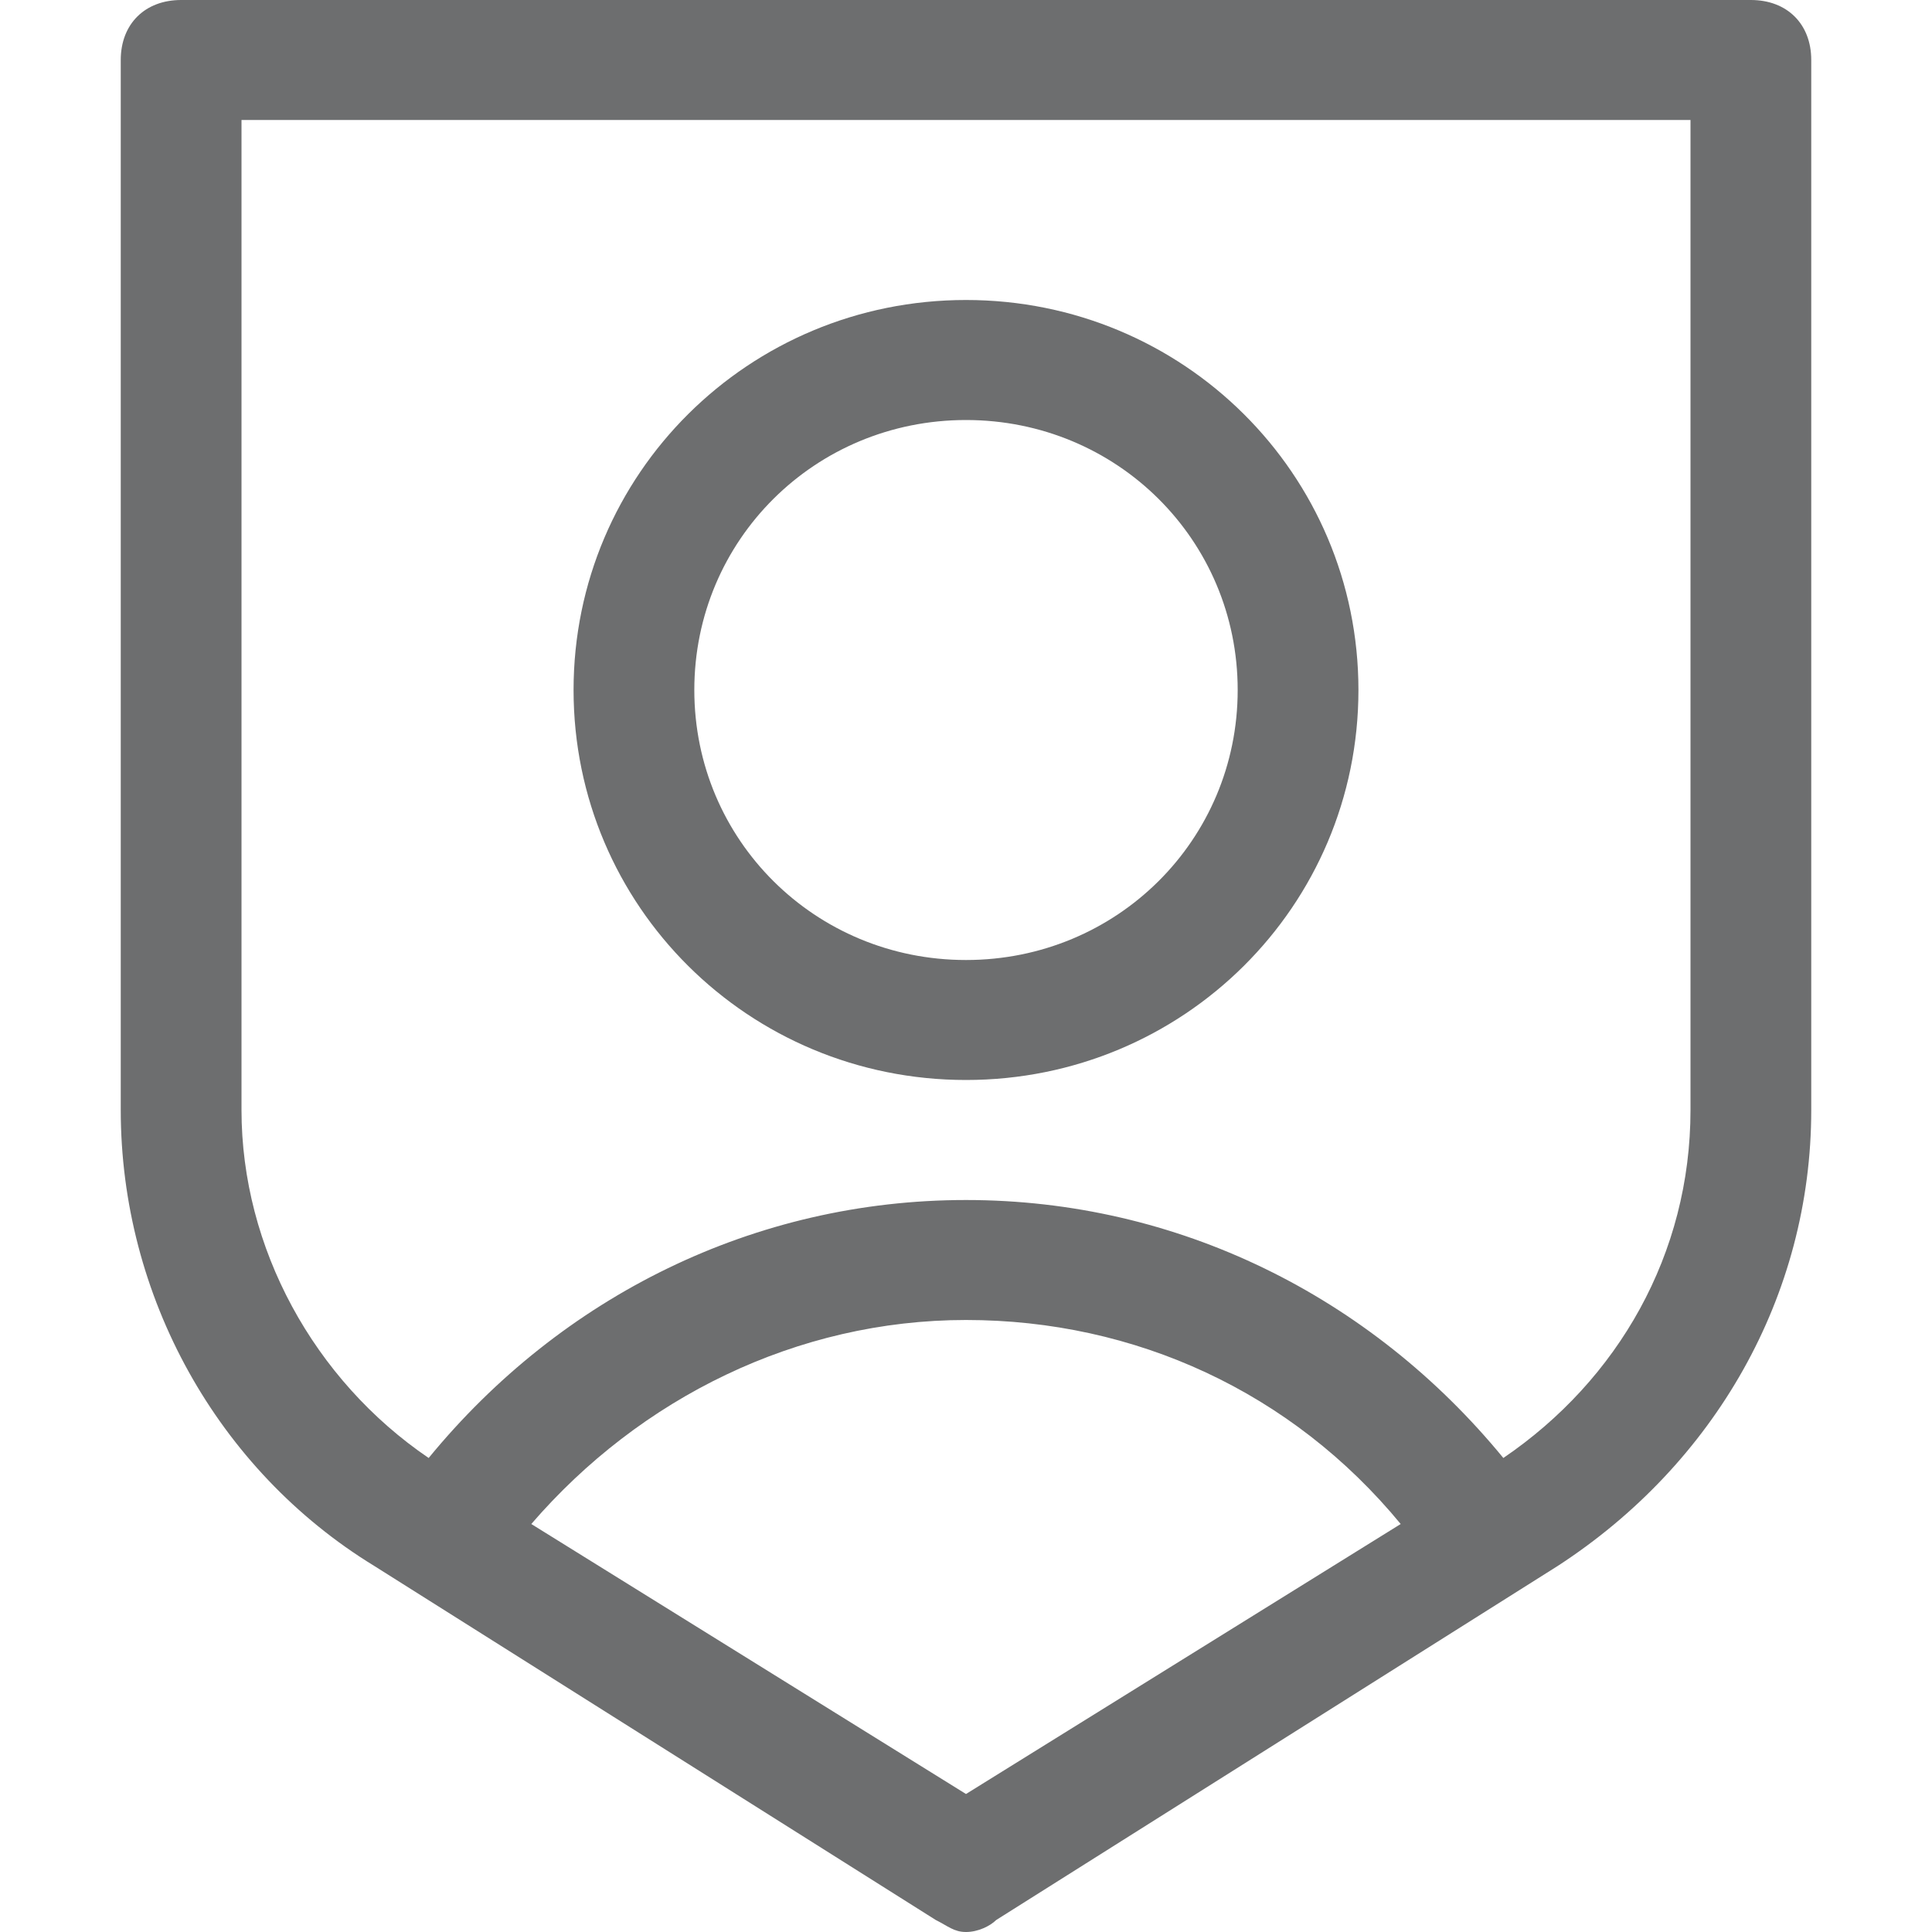
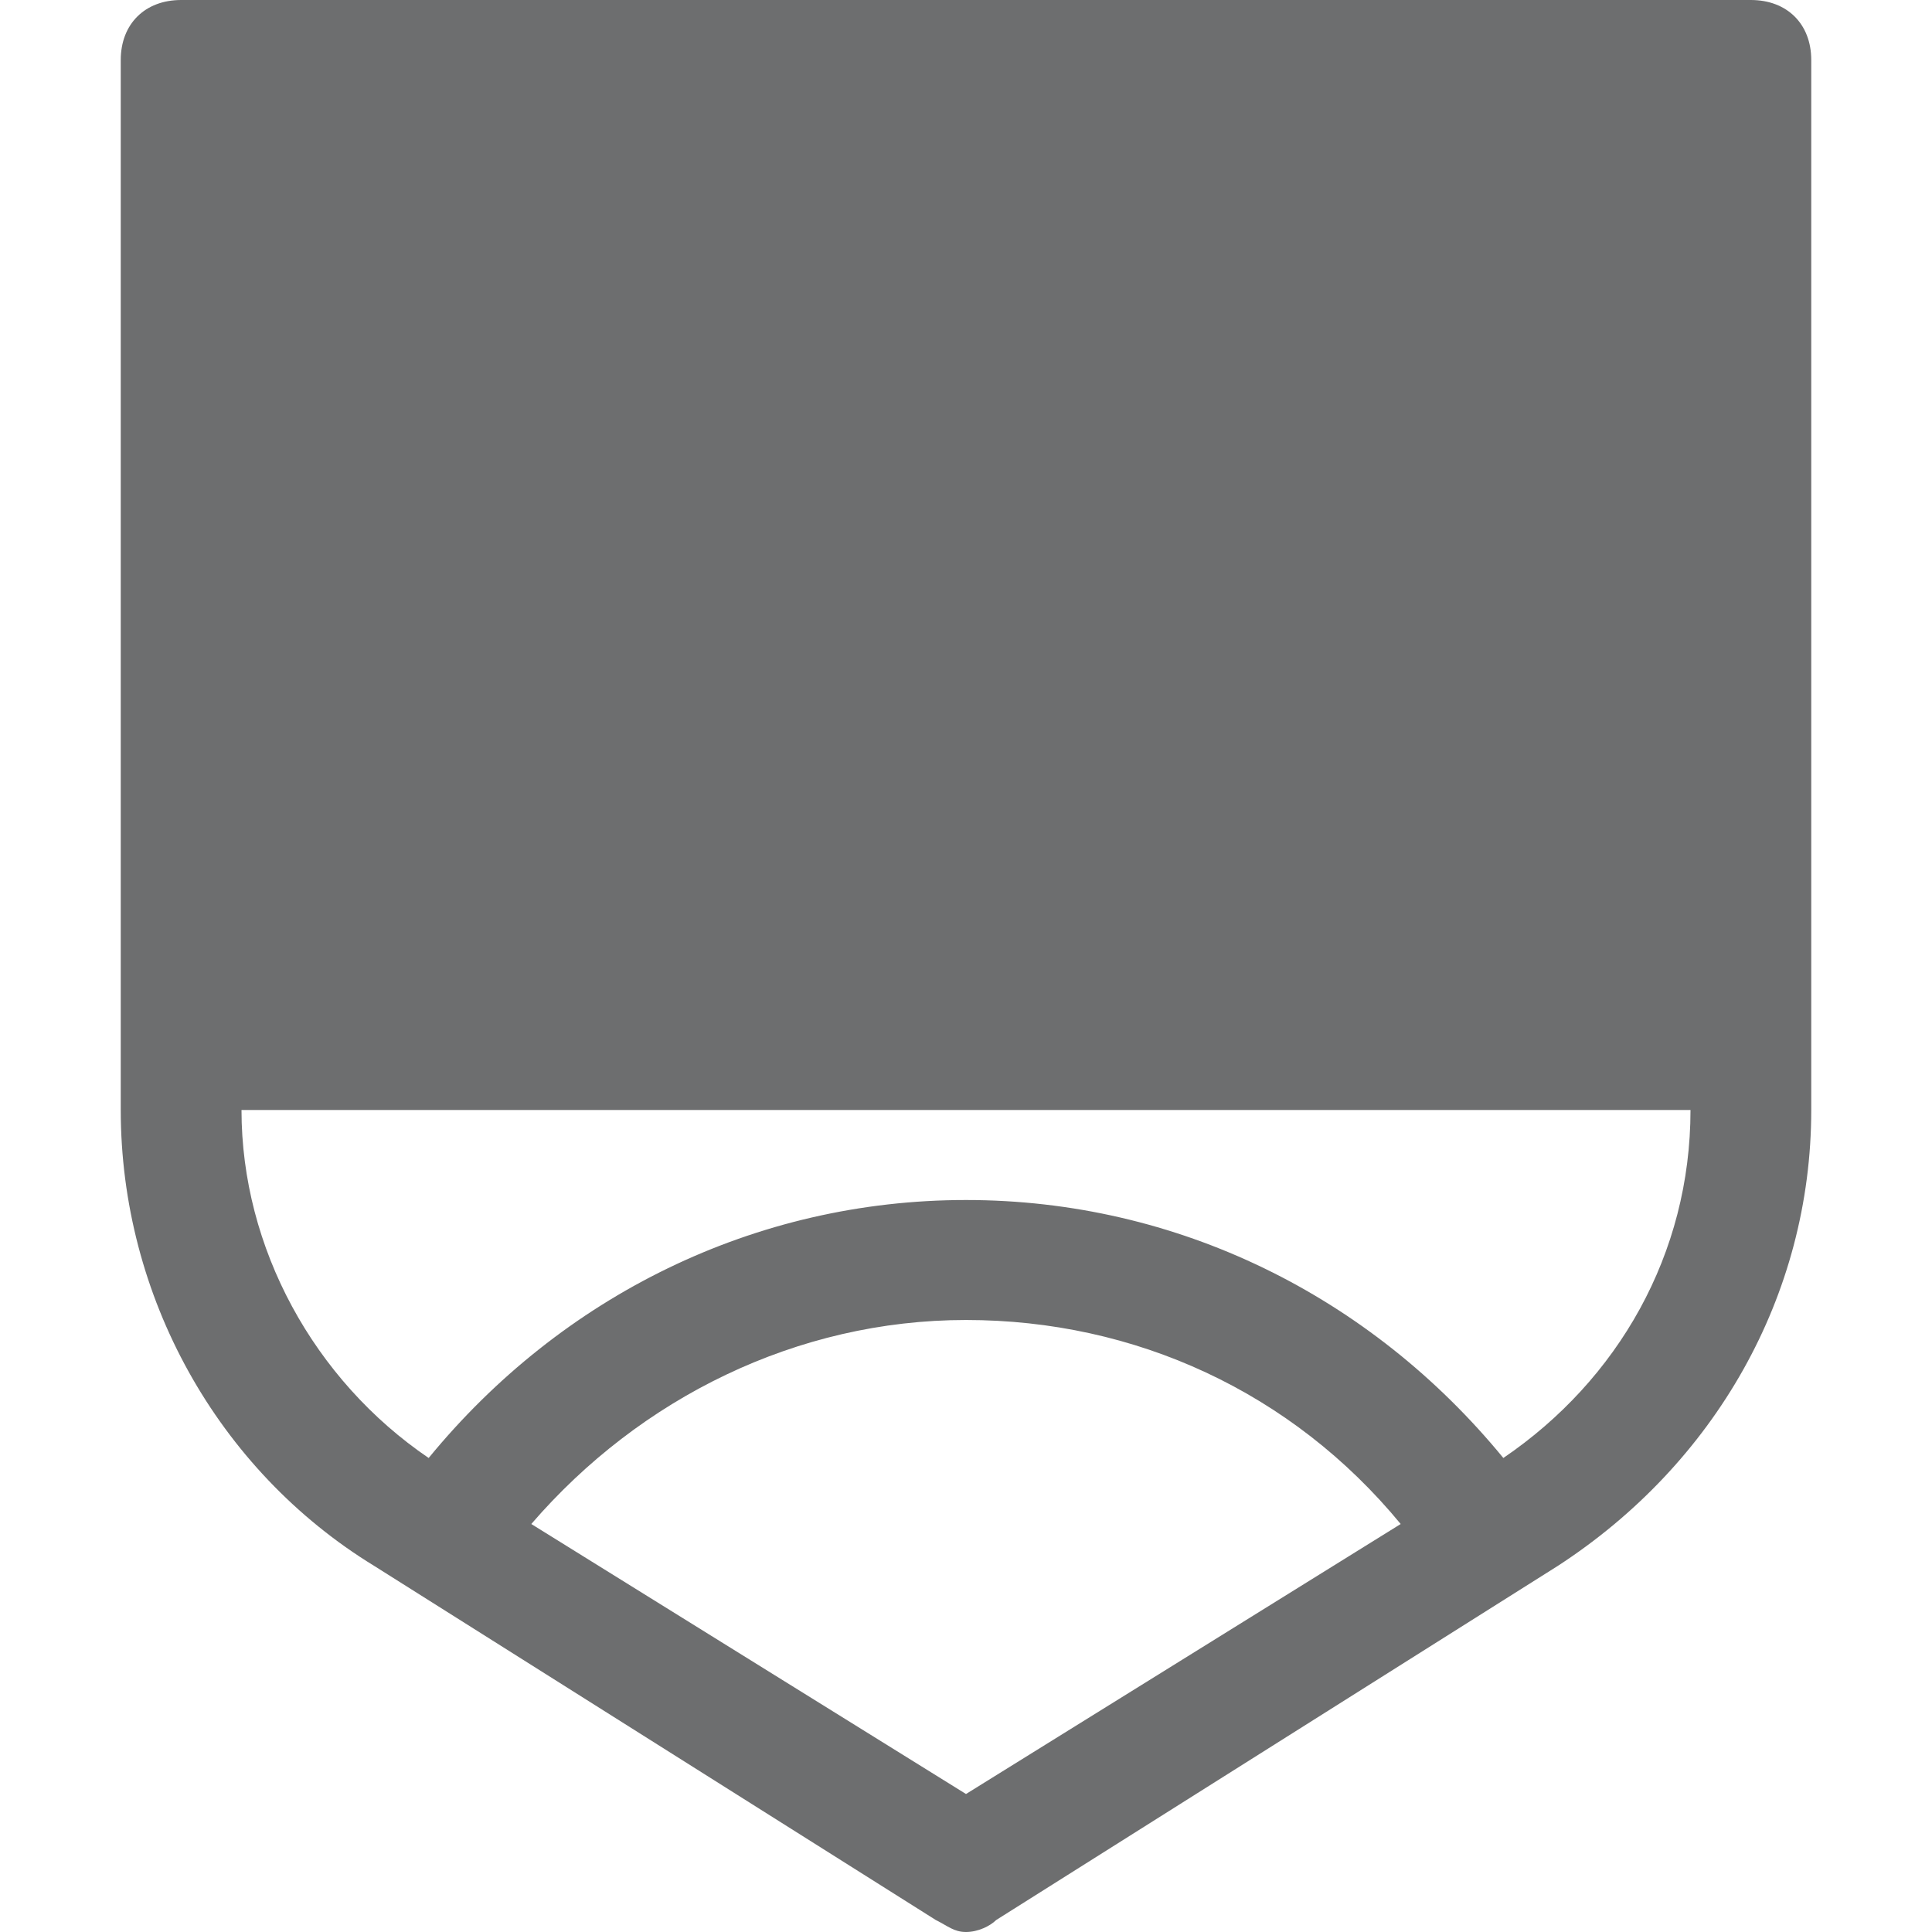
<svg xmlns="http://www.w3.org/2000/svg" width="40" height="40" viewBox="0 0 40 40" fill="none">
-   <path d="M20 22.36C24.5 22.36 28.125 18.758 28.125 14.286C28.125 9.814 24.5 6.211 20 6.211C15.5 6.211 11.875 9.814 11.875 14.286C11.875 18.758 15.5 22.36 20 22.36ZM20 8.696C23.125 8.696 25.625 11.18 25.625 14.286C25.625 17.391 23.125 19.876 20 19.876C16.875 19.876 14.375 17.391 14.375 14.286C14.375 11.18 16.875 8.696 20 8.696ZM36.25 0H3.75C3 0 2.5 0.497 2.5 1.242V22.981C2.5 26.832 4.5 30.435 7.75 32.422L19.375 39.752C19.625 39.876 19.75 40 20 40C20.25 40 20.5 39.876 20.625 39.752L32.25 32.422C35.5 30.311 37.5 26.832 37.5 22.981V1.242C37.5 0.497 37 0 36.25 0ZM20 37.143L11 31.553C13.25 28.944 16.5 27.329 20 27.329C23.5 27.329 26.75 28.82 29 31.553L20 37.143ZM35 22.981C35 25.963 33.5 28.571 31.125 30.186C28.375 26.832 24.375 24.845 20 24.845C15.625 24.845 11.625 26.832 8.875 30.186C6.5 28.571 5 25.838 5 22.981V2.484H35V22.981Z" fill="#6D6E6F" />
+   <path d="M20 22.36C24.5 22.36 28.125 18.758 28.125 14.286C28.125 9.814 24.5 6.211 20 6.211C15.5 6.211 11.875 9.814 11.875 14.286C11.875 18.758 15.5 22.36 20 22.36ZM20 8.696C23.125 8.696 25.625 11.18 25.625 14.286C25.625 17.391 23.125 19.876 20 19.876C16.875 19.876 14.375 17.391 14.375 14.286C14.375 11.18 16.875 8.696 20 8.696ZM36.25 0H3.75C3 0 2.5 0.497 2.5 1.242V22.981C2.5 26.832 4.5 30.435 7.75 32.422L19.375 39.752C19.625 39.876 19.75 40 20 40C20.25 40 20.5 39.876 20.625 39.752L32.25 32.422C35.5 30.311 37.5 26.832 37.5 22.981V1.242C37.5 0.497 37 0 36.25 0ZM20 37.143L11 31.553C13.25 28.944 16.5 27.329 20 27.329C23.5 27.329 26.75 28.82 29 31.553L20 37.143ZM35 22.981C35 25.963 33.5 28.571 31.125 30.186C28.375 26.832 24.375 24.845 20 24.845C15.625 24.845 11.625 26.832 8.875 30.186C6.5 28.571 5 25.838 5 22.981V2.484V22.981Z" fill="#6D6E6F" />
</svg>